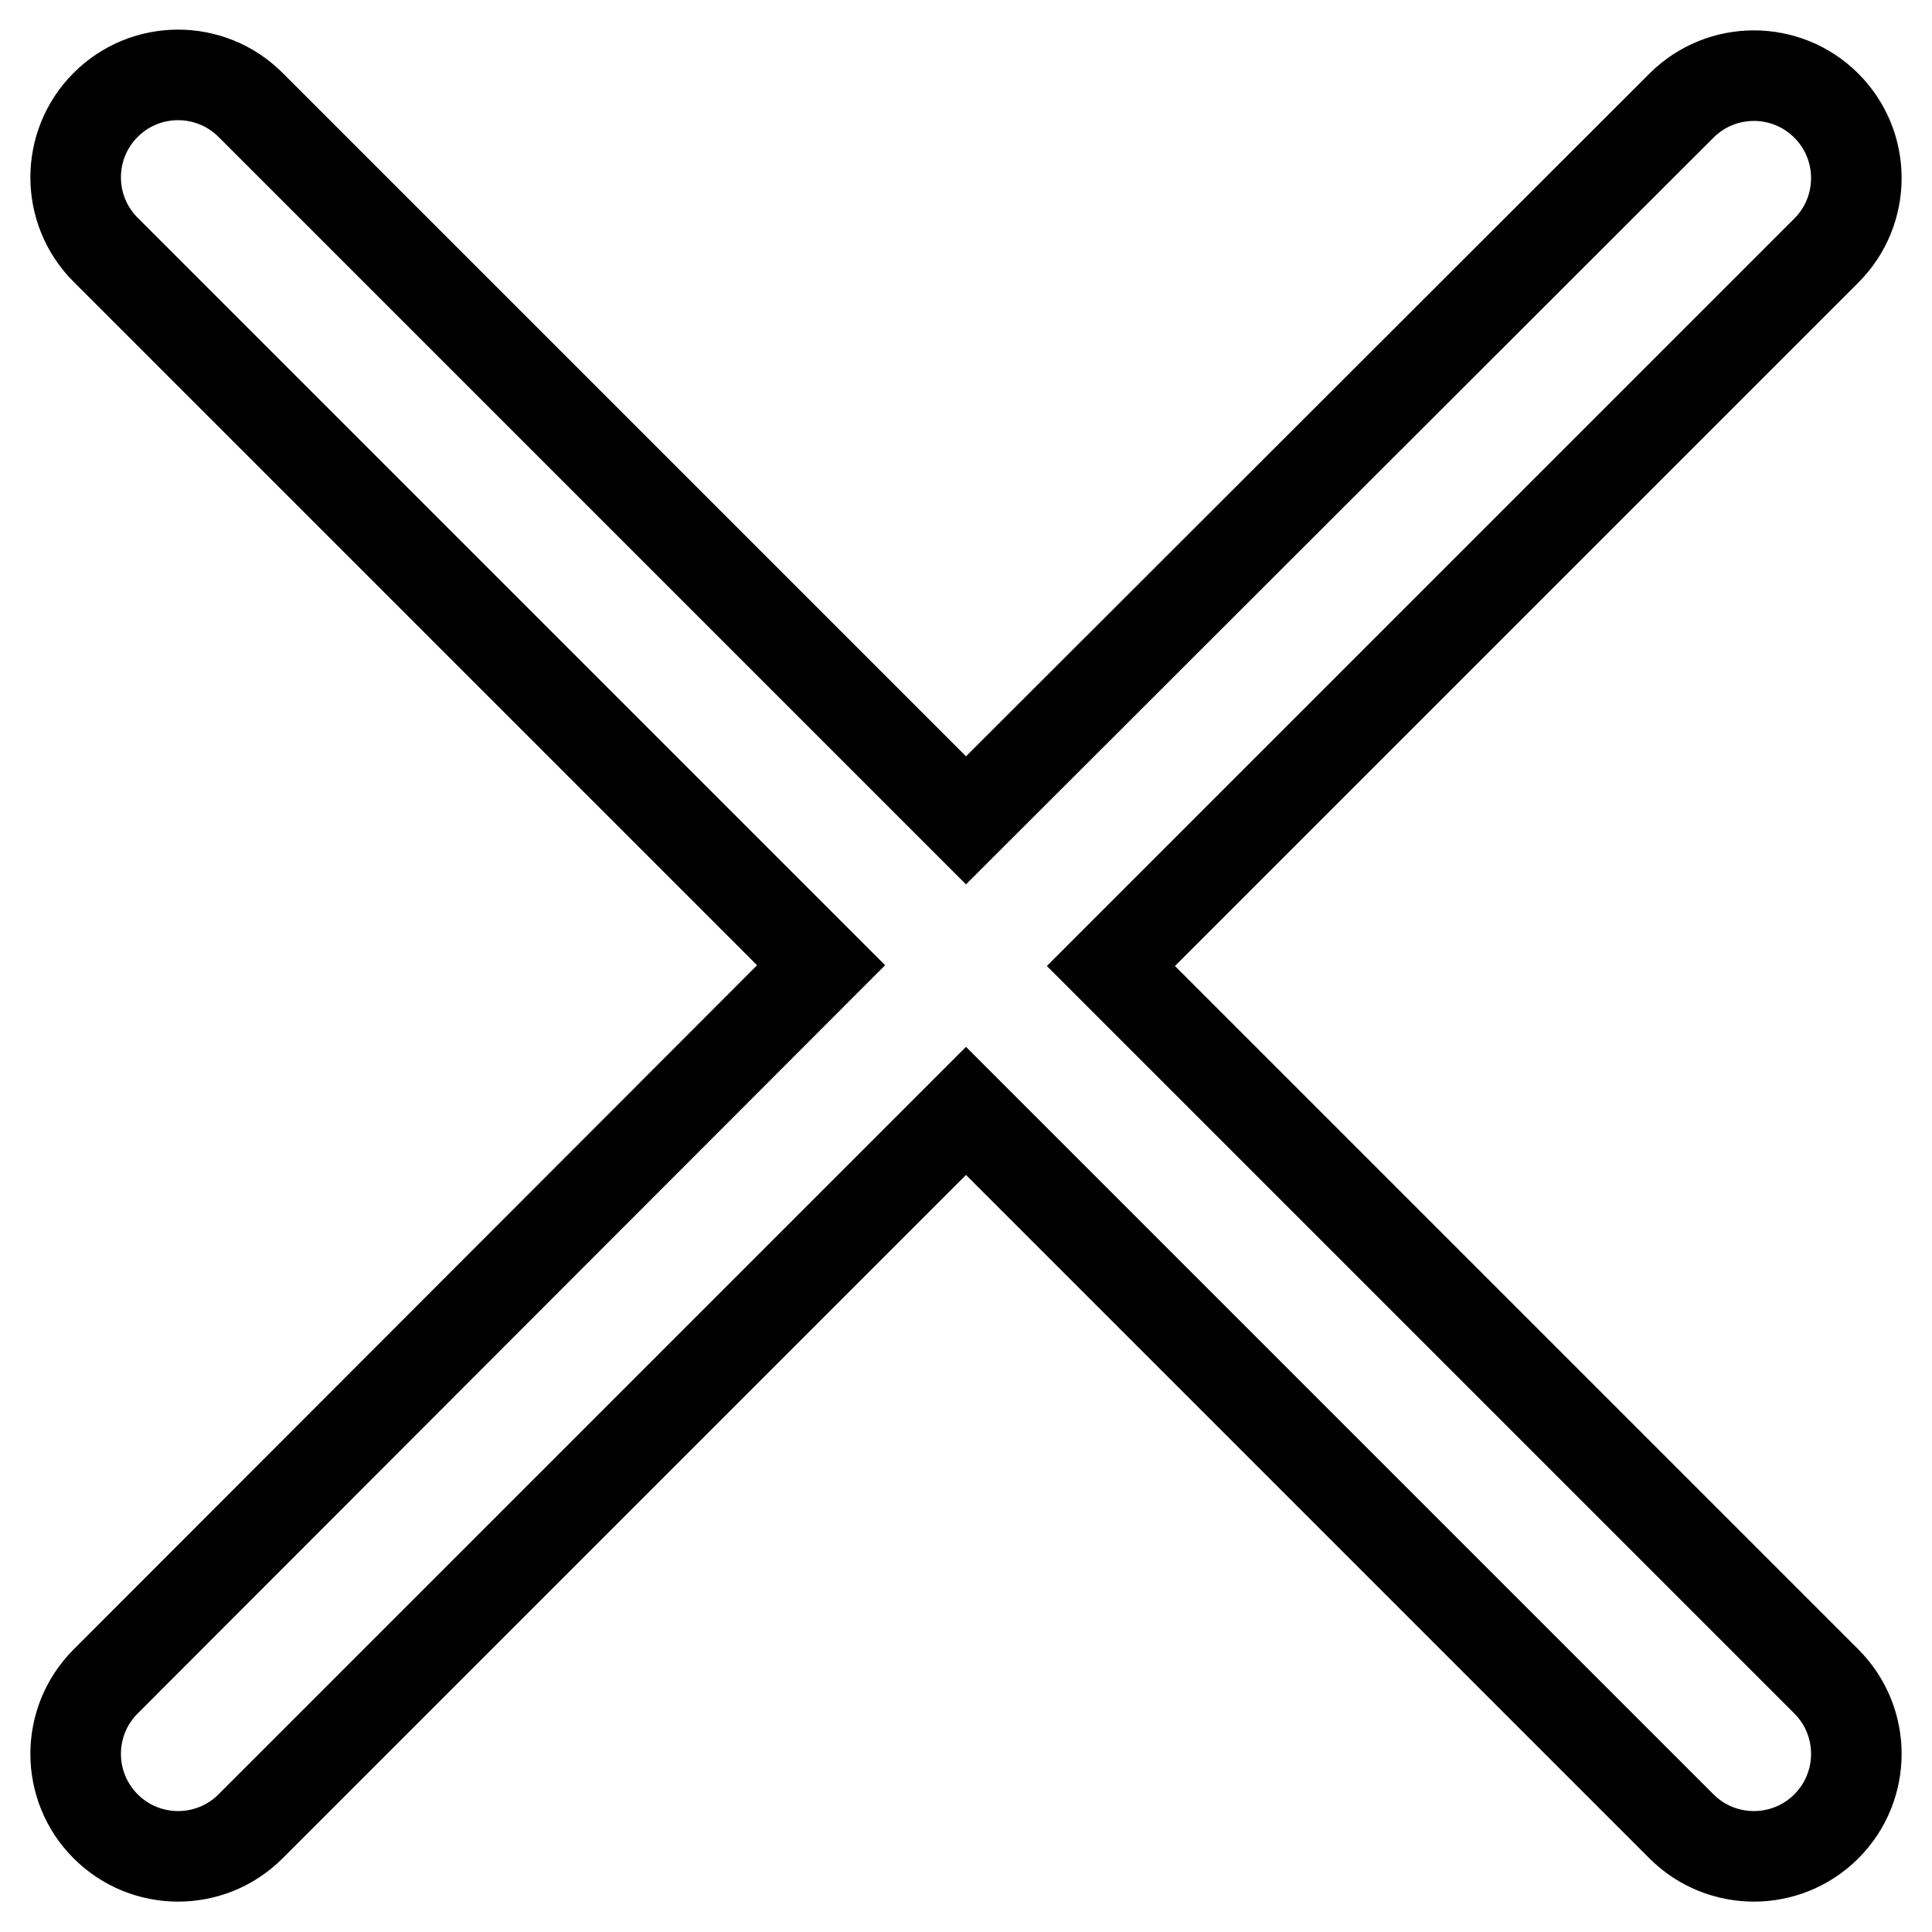
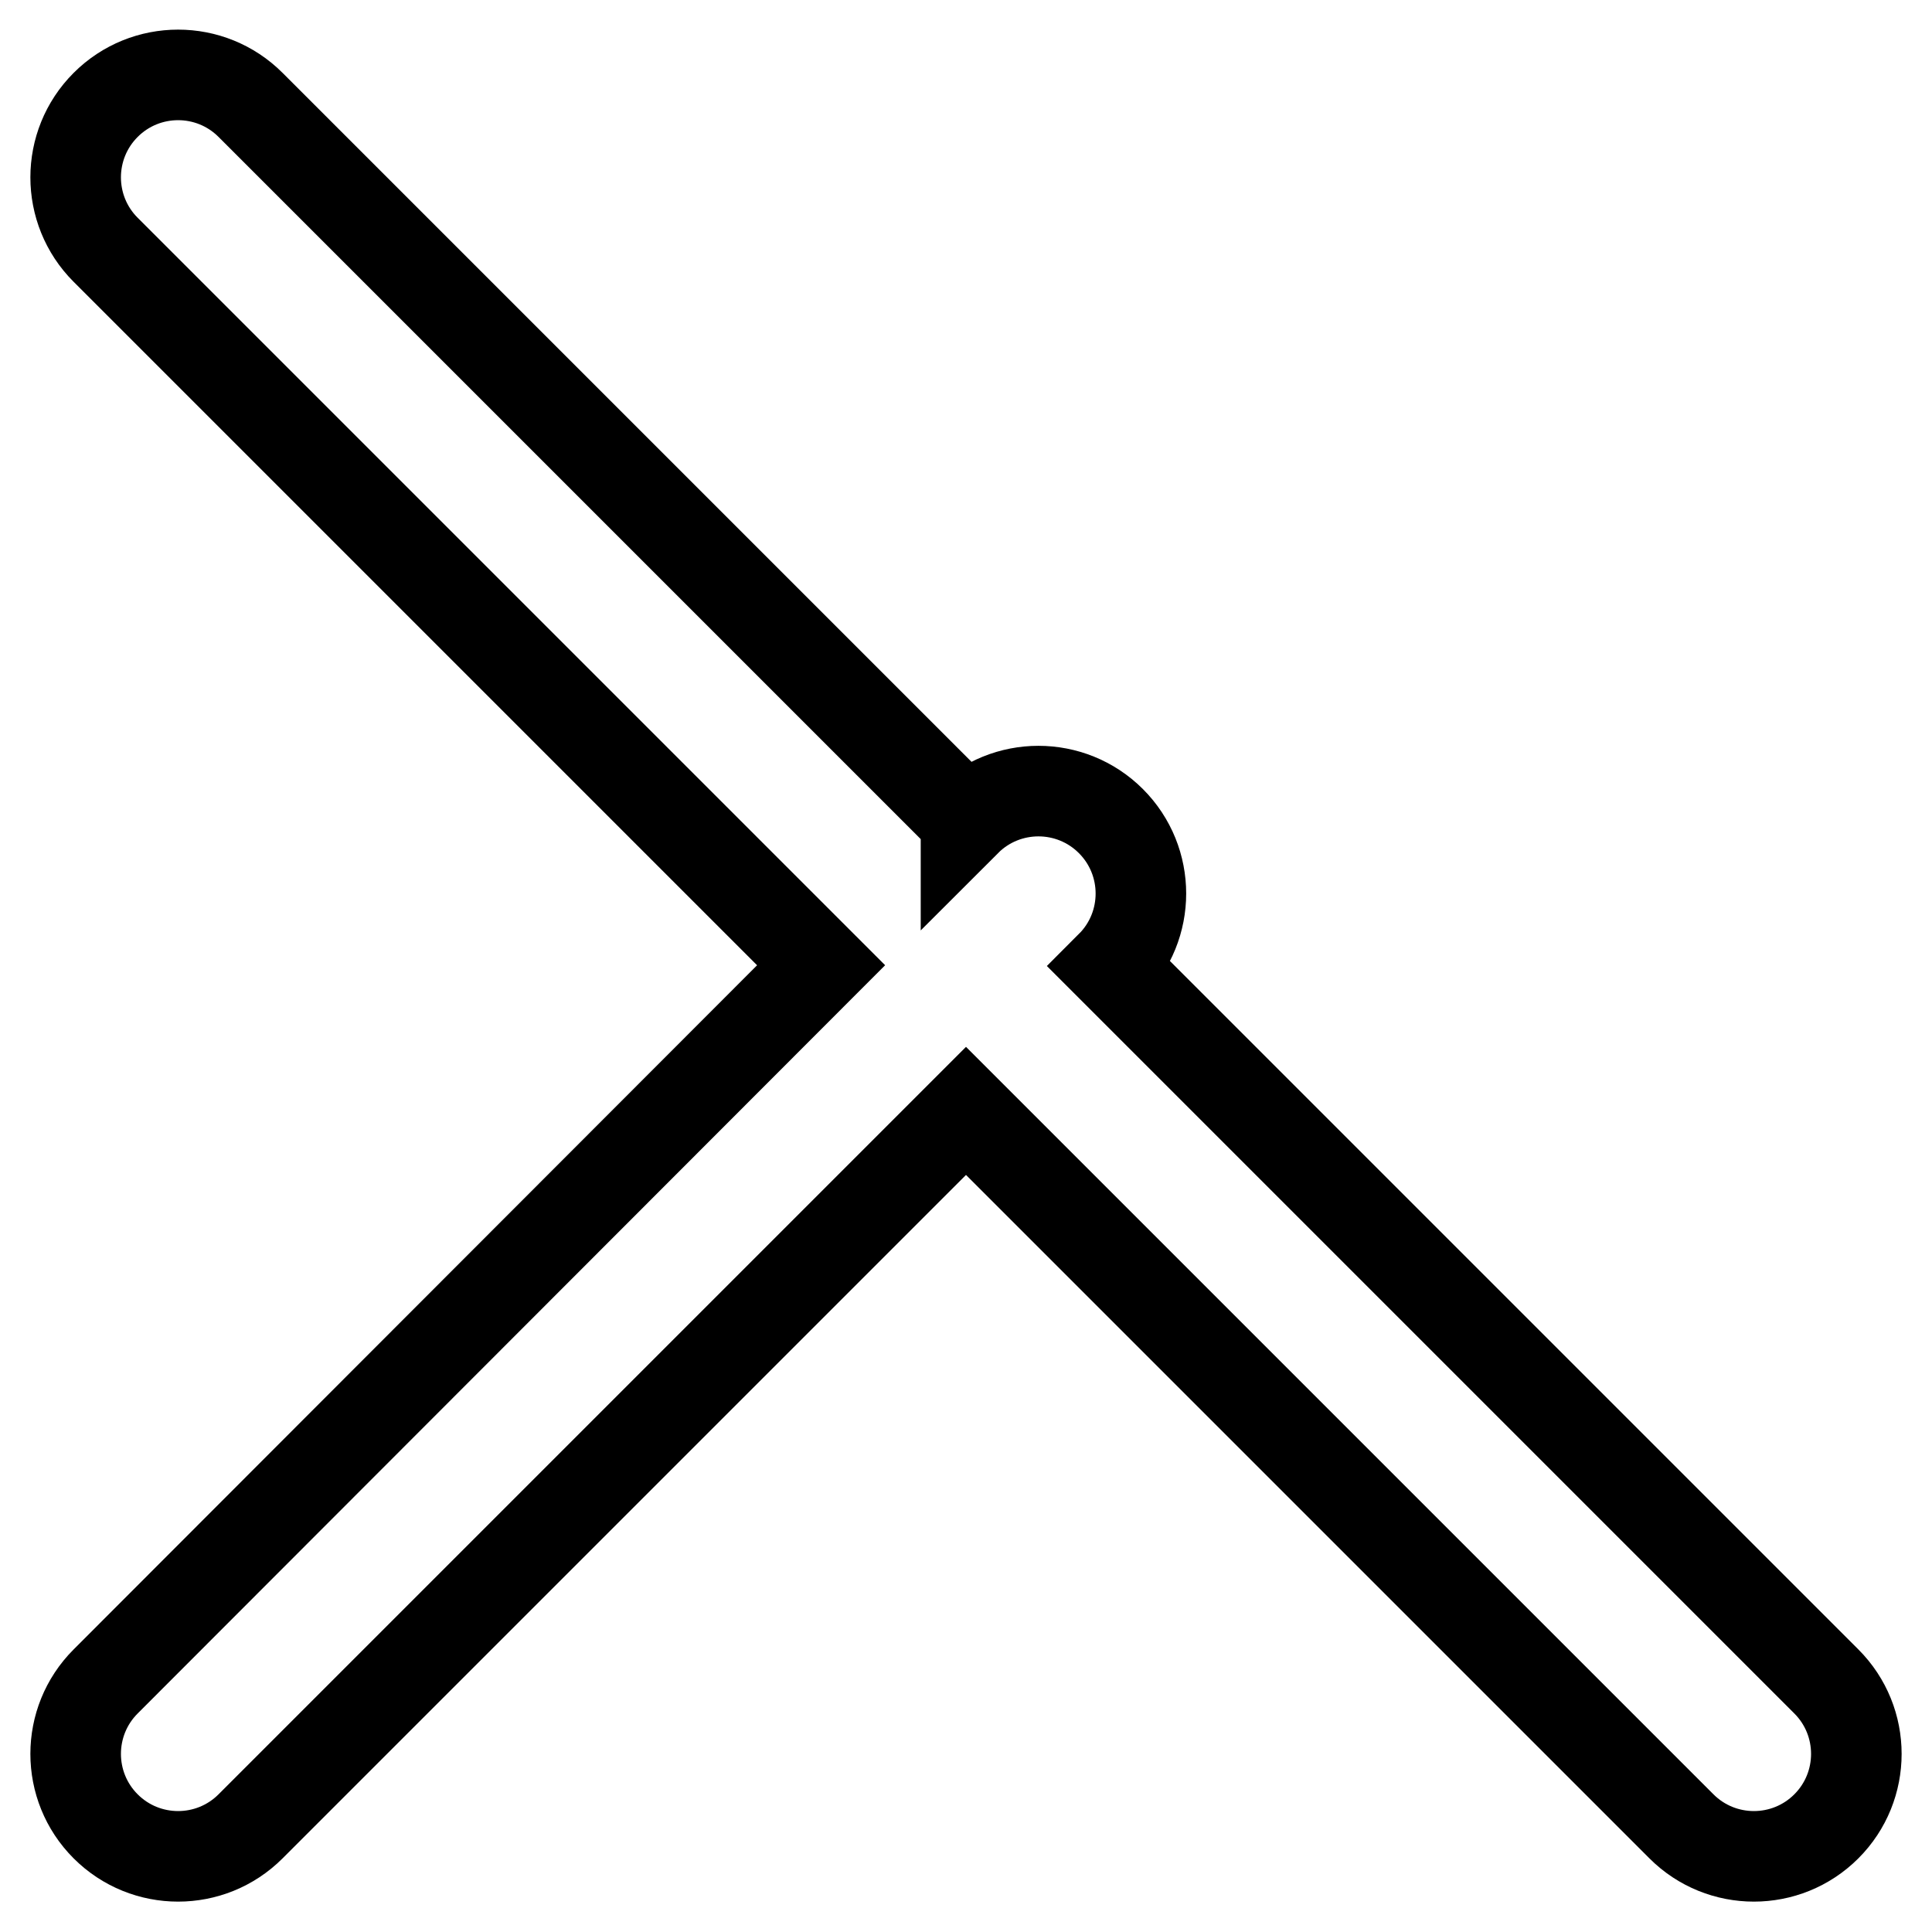
<svg xmlns="http://www.w3.org/2000/svg" version="1.1" x="0px" y="0px" viewBox="0 0 256 256" enable-background="new 0 0 256 256" xml:space="preserve">
  <g>
    <g>
-       <path stroke-width="12" fill-opacity="0" stroke="#000000" d="M147.2,128L242,33.2c5.3-5.3,5.3-13.9,0-19.2c-5.3-5.3-13.9-5.3-19.2,0L128,108.7L33.2,13.9c-5.3-5.3-13.9-5.3-19.2,0c-5.3,5.3-5.3,13.9,0,19.2l94.8,94.8L14,222.8c-5.3,5.3-5.3,13.9,0,19.2c5.3,5.3,13.9,5.3,19.2,0l94.8-94.8l94.8,94.8c5.3,5.3,13.9,5.3,19.2,0s5.3-13.9,0-19.2L147.2,128z" />
+       <path stroke-width="12" fill-opacity="0" stroke="#000000" d="M147.2,128c5.3-5.3,5.3-13.9,0-19.2c-5.3-5.3-13.9-5.3-19.2,0L128,108.7L33.2,13.9c-5.3-5.3-13.9-5.3-19.2,0c-5.3,5.3-5.3,13.9,0,19.2l94.8,94.8L14,222.8c-5.3,5.3-5.3,13.9,0,19.2c5.3,5.3,13.9,5.3,19.2,0l94.8-94.8l94.8,94.8c5.3,5.3,13.9,5.3,19.2,0s5.3-13.9,0-19.2L147.2,128z" />
    </g>
  </g>
</svg>